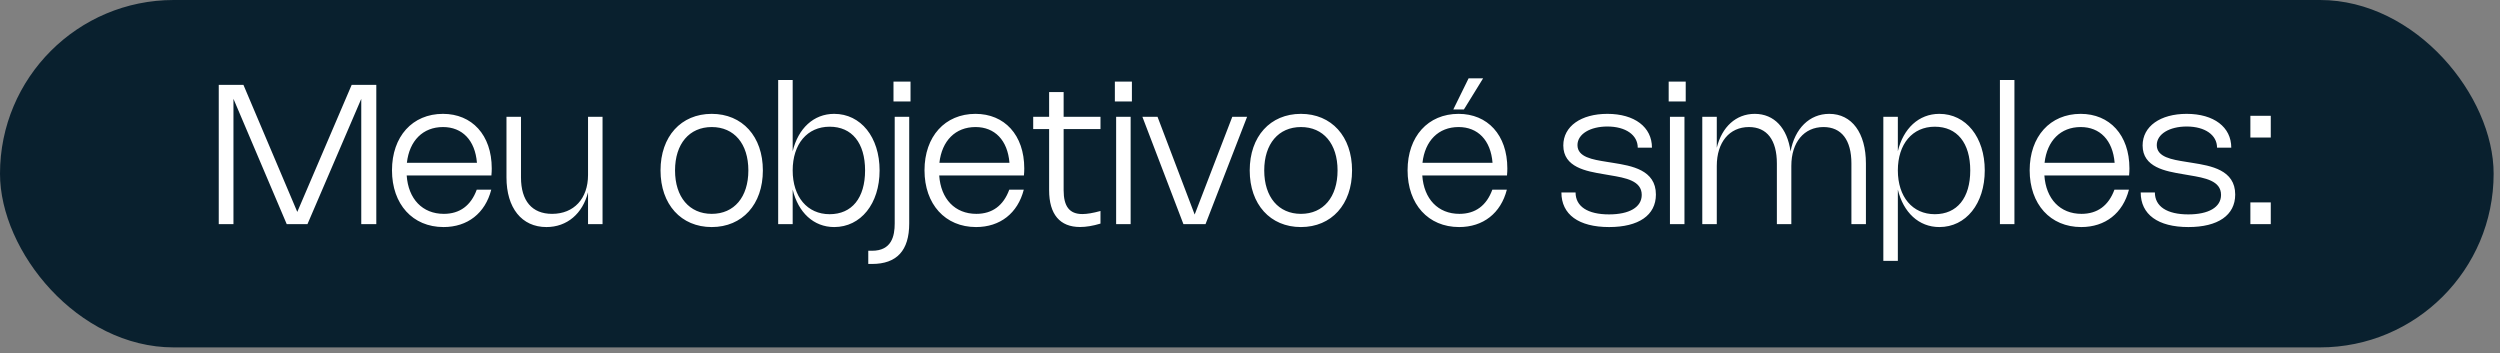
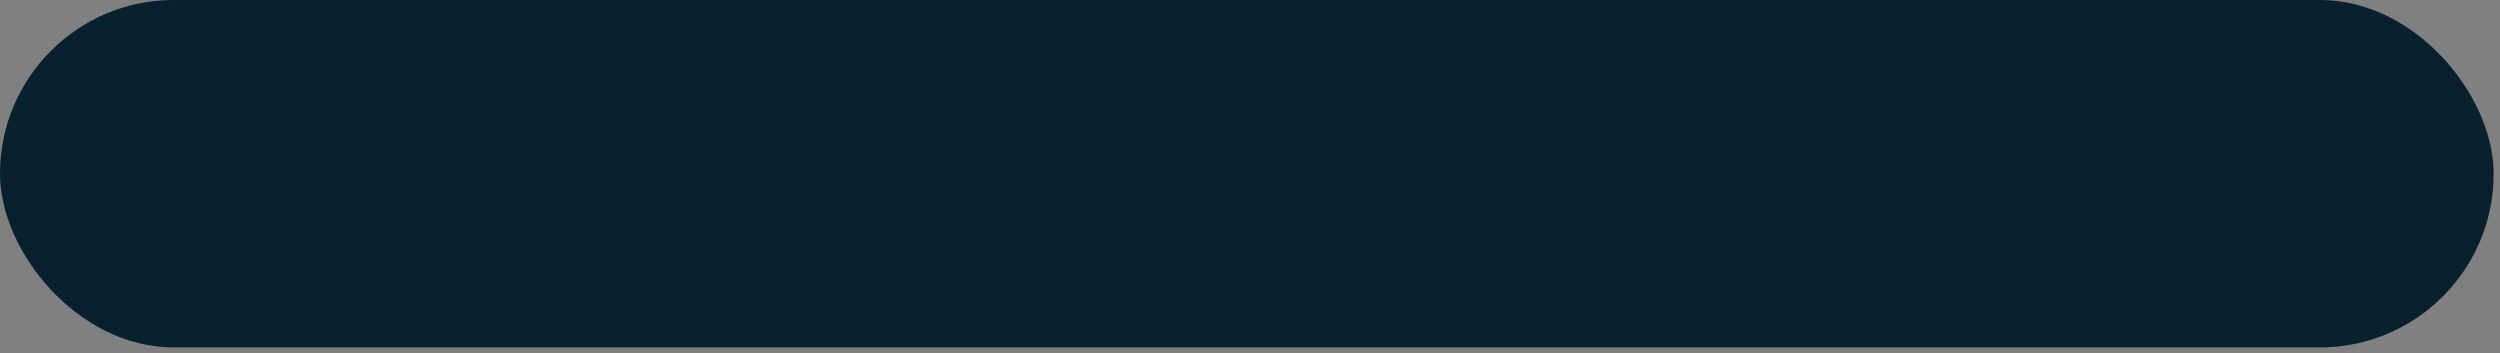
<svg xmlns="http://www.w3.org/2000/svg" width="347" height="49" viewBox="0 0 347 49" fill="none">
  <rect x="0" y="0" width="347" height="49" fill="#808080" stroke="none" />
  <rect width="346.117" height="48.219" rx="24.109" fill="#09202E" />
-   <path d="M48.812 11.782H52.231V31.109H50.143V13.722L42.676 31.109H39.797L32.404 13.715V31.109H30.363V11.782H33.789L41.263 29.413L48.812 11.782ZM66.173 26.325H68.187C67.349 29.602 64.896 31.515 61.564 31.515C57.28 31.515 54.408 28.352 54.408 23.635C54.408 18.945 57.246 15.803 61.483 15.803C65.497 15.803 68.254 18.722 68.254 23.378C68.254 23.683 68.241 23.993 68.207 24.352H56.449C56.672 27.622 58.638 29.683 61.605 29.683C63.821 29.683 65.369 28.528 66.173 26.325ZM56.476 22.595H66.2C65.943 19.452 64.153 17.634 61.49 17.634C58.699 17.634 56.82 19.533 56.476 22.595ZM81.619 24.291V16.208H83.633V31.109H81.619V26.683C80.875 29.643 78.72 31.515 75.841 31.515C72.415 31.515 70.299 28.859 70.299 24.629V16.208H72.313V24.629C72.313 27.879 73.841 29.683 76.632 29.683C79.652 29.683 81.619 27.575 81.619 24.291ZM91.681 23.655C91.681 18.945 94.526 15.803 98.784 15.803C103.041 15.803 105.886 18.945 105.886 23.655C105.886 28.366 103.041 31.515 98.784 31.515C94.533 31.515 91.681 28.366 91.681 23.655ZM93.695 23.655C93.695 27.352 95.682 29.683 98.791 29.683C101.899 29.683 103.872 27.359 103.872 23.655C103.872 19.952 101.899 17.634 98.791 17.634C95.682 17.634 93.695 19.959 93.695 23.655ZM110.024 11.106V21C110.781 17.83 112.93 15.803 115.782 15.803C119.485 15.803 122.087 19.04 122.087 23.655C122.087 28.271 119.485 31.515 115.782 31.515C112.93 31.515 110.781 29.481 110.024 26.311V31.109H108.01V11.106H110.024ZM110.024 23.655C110.024 27.325 112.058 29.731 115.153 29.731C118.248 29.731 120.073 27.474 120.073 23.655C120.073 19.837 118.248 17.587 115.153 17.587C112.051 17.587 110.024 19.986 110.024 23.655ZM126.381 11.329V14.08H124.016V11.329H126.381ZM126.199 16.208V31.015C126.199 34.772 124.482 36.637 121.029 36.637H120.516V34.806H121.029C123.773 34.806 124.185 32.752 124.185 31.015V16.208H126.199ZM140.087 26.325H142.101C141.263 29.602 138.809 31.515 135.478 31.515C131.193 31.515 128.321 28.352 128.321 23.635C128.321 18.945 131.16 15.803 135.397 15.803C139.411 15.803 142.168 18.722 142.168 23.378C142.168 23.683 142.155 23.993 142.121 24.352H130.362C130.585 27.622 132.552 29.683 135.518 29.683C137.735 29.683 139.283 28.528 140.087 26.325ZM130.389 22.595H140.114C139.857 19.452 138.066 17.634 135.404 17.634C132.613 17.634 130.734 19.533 130.389 22.595ZM152.748 31.035C151.693 31.353 150.747 31.508 149.909 31.508C147.118 31.508 145.618 29.758 145.618 26.399V17.918H143.408V16.208H145.618V12.775H147.632V16.208H152.748V17.918H147.632V26.406C147.632 28.649 148.443 29.71 150.227 29.71C150.869 29.71 151.693 29.575 152.748 29.285V31.035ZM157.108 11.329V14.08H154.743V11.329H157.108ZM156.933 16.208V31.109H154.919V16.208H156.933ZM171.043 16.208H173.098L167.327 31.109H164.259L158.562 16.208H160.663L165.82 29.778L171.043 16.208ZM173.461 23.655C173.461 18.945 176.306 15.803 180.564 15.803C184.821 15.803 187.666 18.945 187.666 23.655C187.666 28.366 184.821 31.515 180.564 31.515C176.313 31.515 173.461 28.366 173.461 23.655ZM175.475 23.655C175.475 27.352 177.462 29.683 180.571 29.683C183.679 29.683 185.653 27.359 185.653 23.655C185.653 19.952 183.679 17.634 180.571 17.634C177.462 17.634 175.475 19.959 175.475 23.655ZM205.853 10.877L203.19 15.195H201.717L203.839 10.877H205.853ZM207.137 26.325H209.151C208.313 29.602 205.86 31.515 202.528 31.515C198.244 31.515 195.372 28.352 195.372 23.635C195.372 18.945 198.21 15.803 202.447 15.803C206.468 15.803 209.218 18.722 209.218 23.378C209.218 23.683 209.205 23.993 209.171 24.352H197.412C197.635 27.622 199.602 29.683 202.569 29.683C204.792 29.683 206.333 28.528 207.137 26.325ZM197.439 22.595H207.164C206.914 19.452 205.123 17.634 202.454 17.634C199.663 17.634 197.784 19.533 197.439 22.595ZM223.102 15.803C226.88 15.803 229.292 17.641 229.292 20.493H227.319C227.319 18.743 225.65 17.56 223.102 17.56C220.737 17.56 218.953 18.594 218.953 20.141C218.953 21.817 221.055 22.148 222.994 22.459L223.92 22.608C226.441 23.014 229.84 23.568 229.84 27.001C229.84 29.88 227.441 31.515 223.345 31.515C219.115 31.515 216.723 29.771 216.723 26.71H218.689C218.689 28.649 220.352 29.758 223.339 29.758C226.116 29.758 227.873 28.785 227.873 27.048C227.873 25.081 225.623 24.689 223.494 24.331L222.562 24.169C220.19 23.77 216.986 23.23 216.986 20.189C216.986 17.526 219.446 15.803 223.102 15.803ZM233.978 11.329V14.08H231.613V11.329H233.978ZM233.803 16.208V31.109H231.789V16.208H233.803ZM238.29 23.027V31.109H236.277V16.208H238.29V20.506C238.993 17.628 240.953 15.803 243.555 15.803C246.265 15.803 248.082 17.776 248.528 21.027C249.116 17.844 251.151 15.803 253.901 15.803C257.043 15.803 258.99 18.459 258.99 22.689V31.109H256.976V22.689C256.976 19.439 255.604 17.634 253.104 17.634C250.4 17.634 248.637 19.743 248.637 23.027V31.109H246.63V22.689C246.63 19.439 245.258 17.634 242.751 17.634C240.047 17.634 238.29 19.743 238.29 23.027ZM263.421 16.208V20.993C264.178 17.83 266.327 15.803 269.179 15.803C272.882 15.803 275.484 19.04 275.484 23.649C275.484 28.271 272.882 31.515 269.179 31.515C266.327 31.515 264.178 29.481 263.421 26.311V36.212H261.407V16.208H263.421ZM263.421 23.649C263.421 27.325 265.455 29.731 268.55 29.731C271.645 29.731 273.47 27.474 273.47 23.655C273.47 19.844 271.645 17.587 268.55 17.587C265.448 17.587 263.421 19.986 263.421 23.649ZM279.603 11.106V31.109H277.589V11.106H279.603ZM293.484 26.325H295.498C294.66 29.602 292.207 31.515 288.875 31.515C284.59 31.515 281.718 28.352 281.718 23.635C281.718 18.945 284.557 15.803 288.794 15.803C292.808 15.803 295.565 18.722 295.565 23.378C295.565 23.683 295.552 23.993 295.518 24.352H283.759C283.982 27.622 285.949 29.683 288.915 29.683C291.132 29.683 292.68 28.528 293.484 26.325ZM283.786 22.595H293.511C293.254 19.452 291.463 17.634 288.801 17.634C286.01 17.634 284.131 19.533 283.786 22.595ZM303.51 15.803C307.287 15.803 309.7 17.641 309.7 20.493H307.726C307.726 18.743 306.057 17.56 303.51 17.56C301.144 17.56 299.36 18.594 299.36 20.141C299.36 21.817 301.462 22.148 303.401 22.459L304.327 22.608C306.848 23.014 310.247 23.568 310.247 27.001C310.247 29.88 307.848 31.515 303.753 31.515C299.523 31.515 297.13 29.771 297.13 26.71H299.097C299.097 28.649 300.759 29.758 303.746 29.758C306.524 29.758 308.281 28.785 308.281 27.048C308.281 25.081 306.03 24.689 303.902 24.331L302.969 24.169C300.597 23.77 297.394 23.23 297.394 20.189C297.394 17.526 299.854 15.803 303.51 15.803ZM315.183 16.073V19.094H312.352V16.073H315.183ZM315.183 28.089V31.109H312.352V28.089H315.183Z" fill="white" />
</svg>